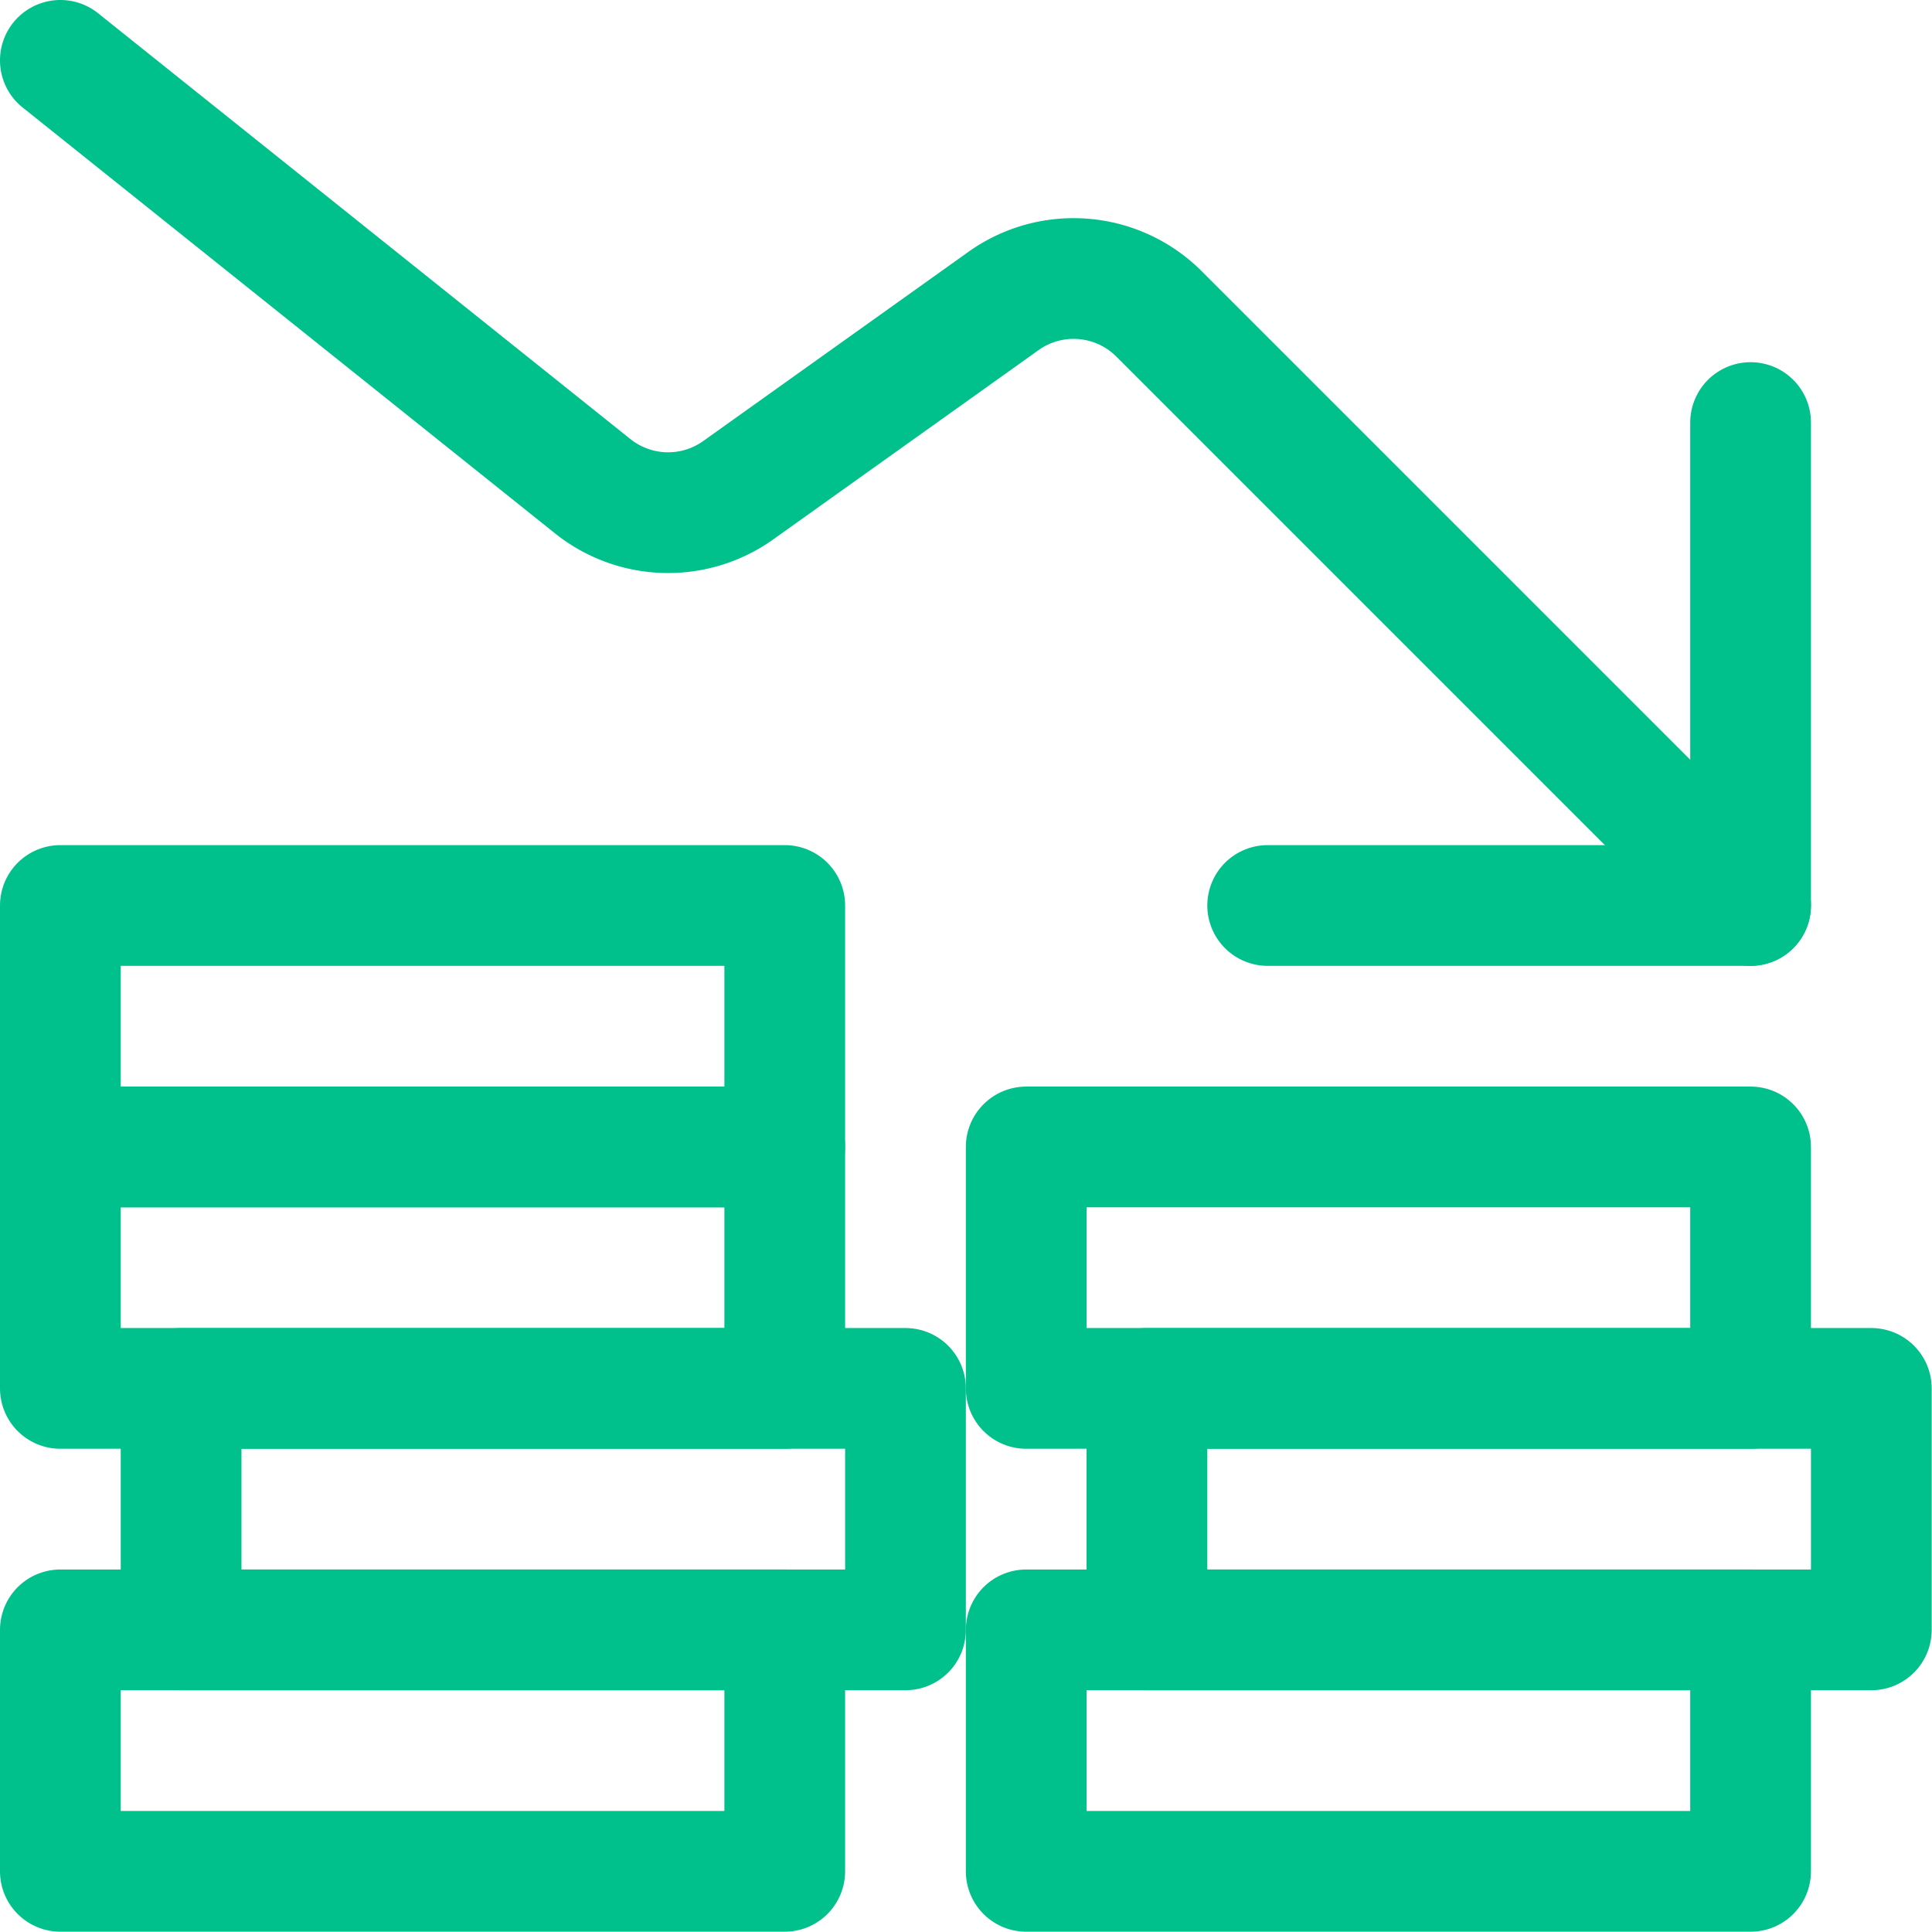
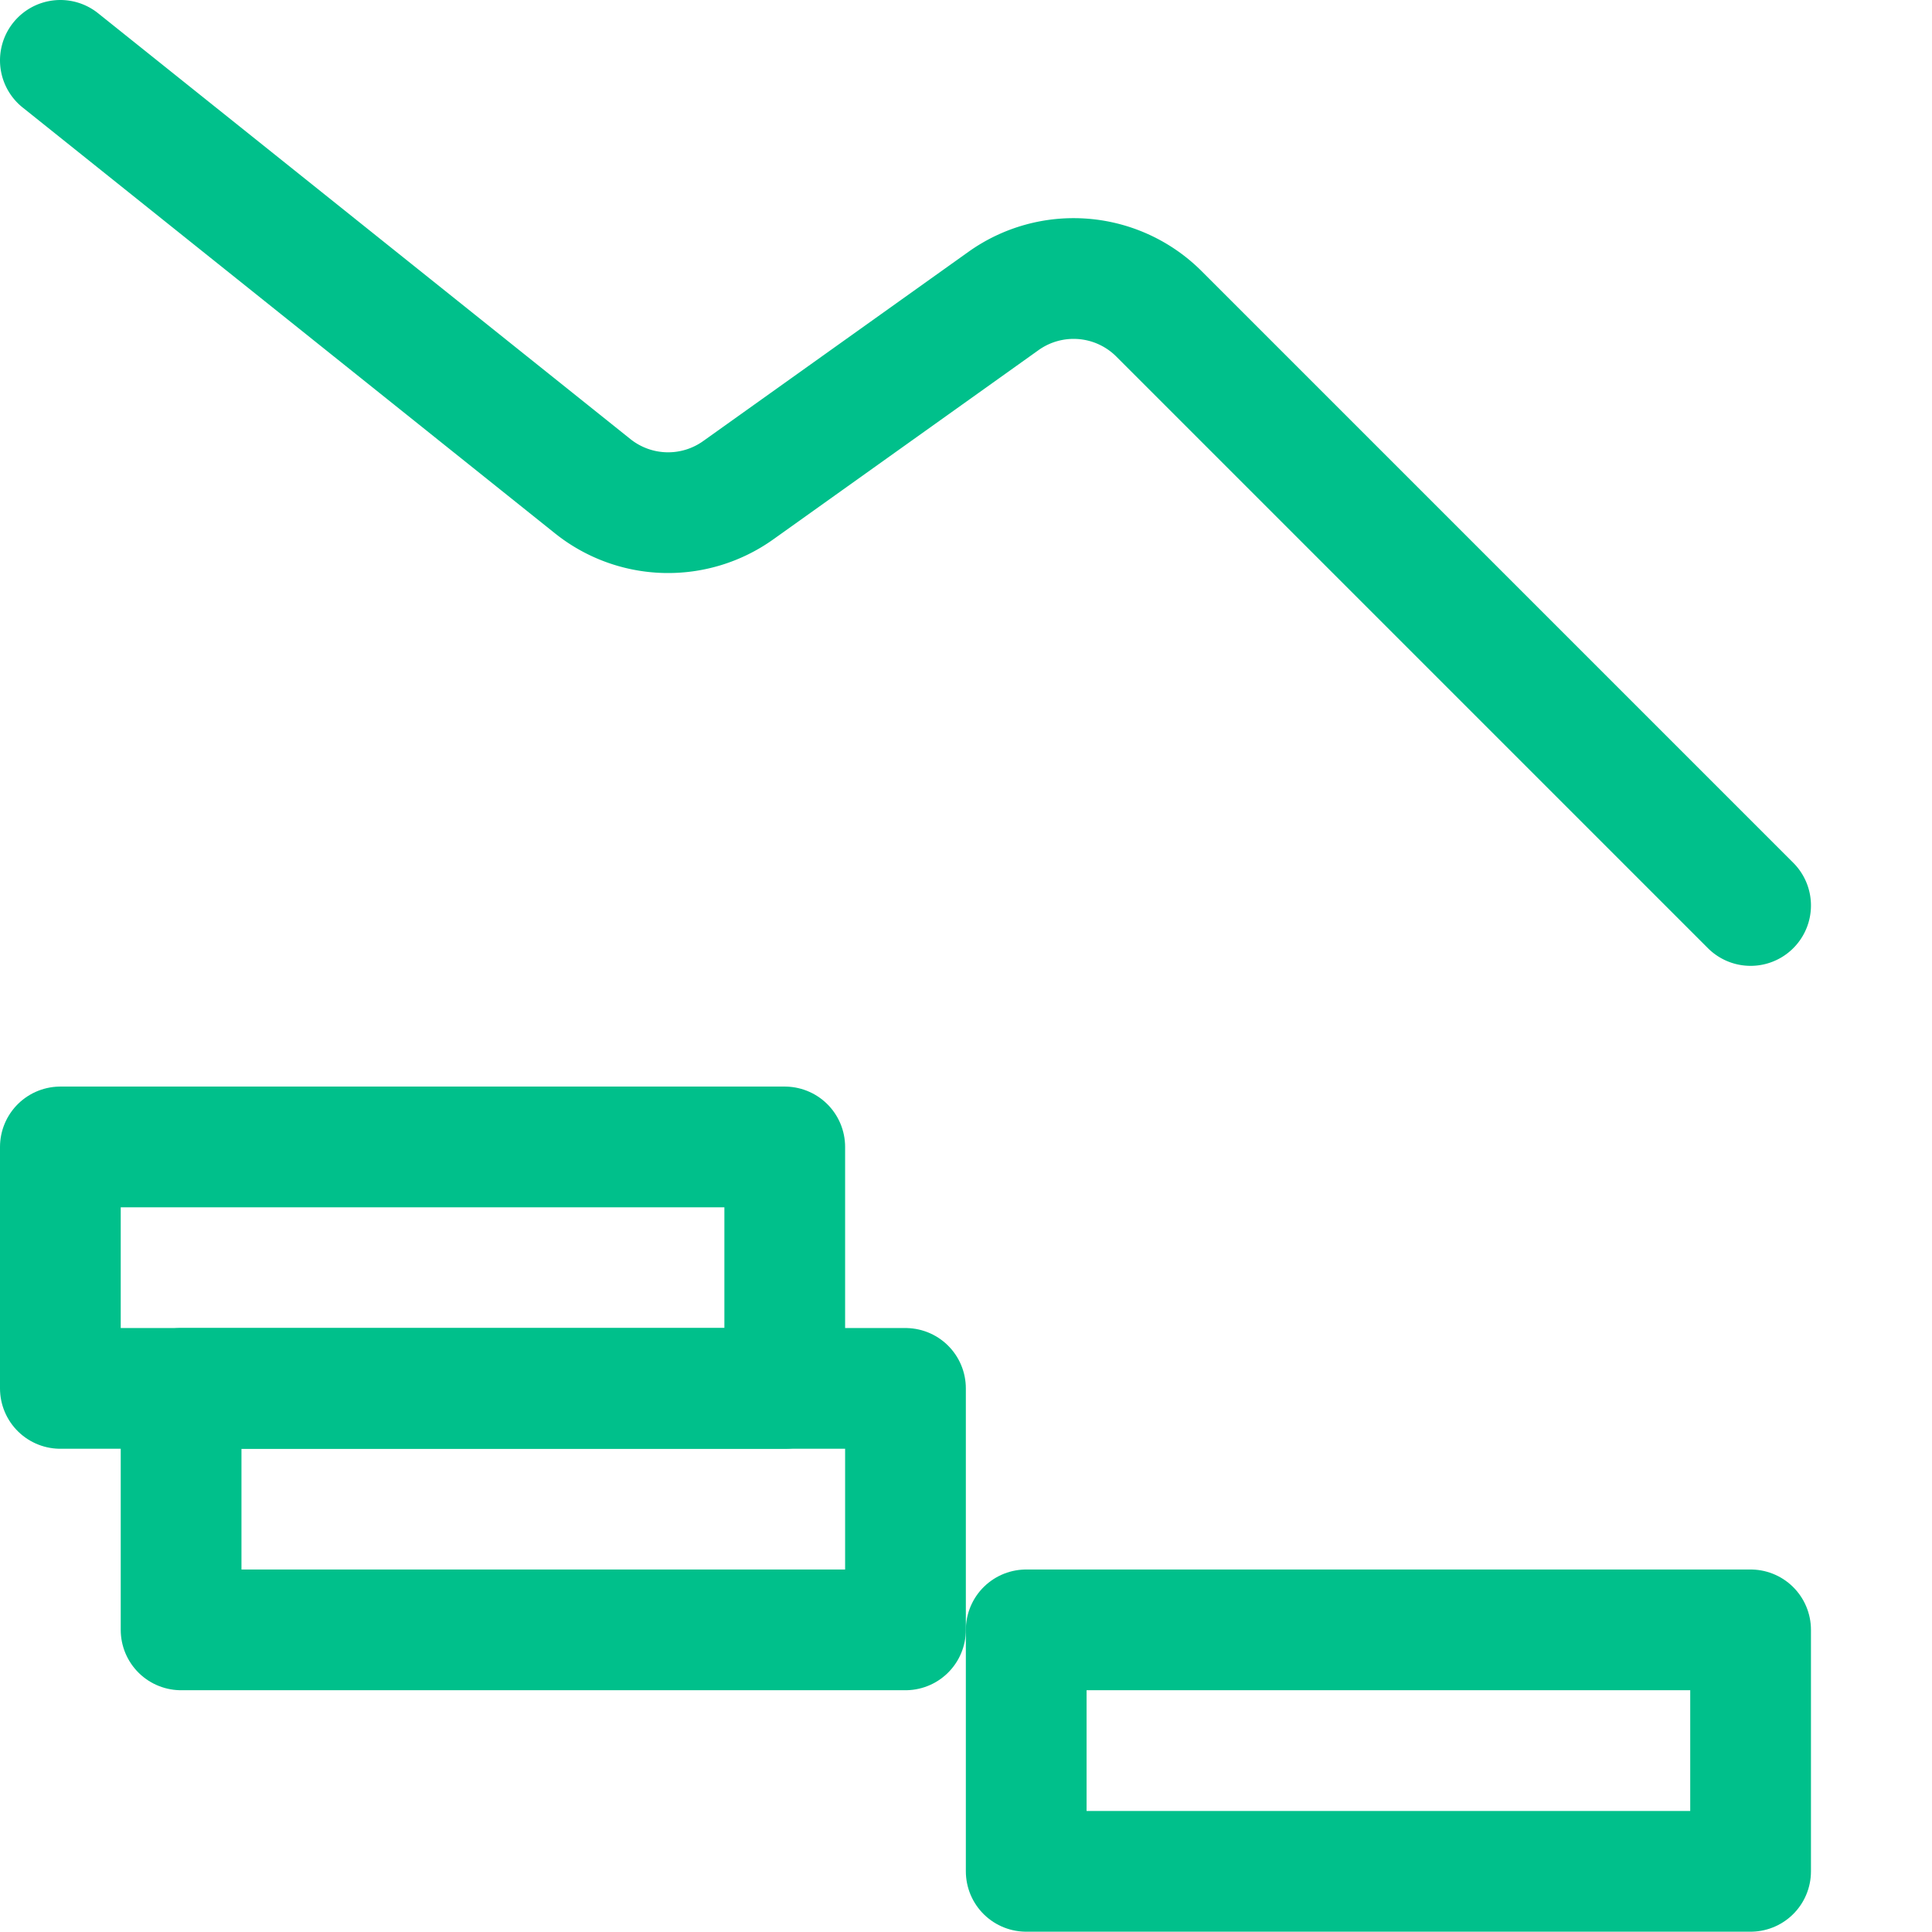
<svg xmlns="http://www.w3.org/2000/svg" version="1.1" viewBox="0 0 50 50" width="50" height="50">
  <g transform="matrix(2.083,0,0,2.083,0,0)">
    <path d="M21.75,11.25,14.4,3.9a1.5,1.5,0,0,0-1.933-.16L9.173,6.09a1.5,1.5,0,0,1-1.809-.049L.75.75" fill="none" stroke="#00c08b" stroke-linecap="round" stroke-linejoin="round" stroke-width="1.5" />
-     <path d="M15.75 11.25L21.75 11.25 21.75 5.25" fill="none" stroke="#00c08b" stroke-linecap="round" stroke-linejoin="round" stroke-width="1.5" />
-     <path d="M0.750 20.250 L9.750 20.250 L9.750 23.250 L0.750 23.250 Z" fill="none" stroke="#00c08b" stroke-linecap="round" stroke-linejoin="round" stroke-width="1.5" />
    <path d="M12.750 20.250 L21.750 20.250 L21.750 23.250 L12.750 23.250 Z" fill="none" stroke="#00c08b" stroke-linecap="round" stroke-linejoin="round" stroke-width="1.5" />
-     <path d="M14.250 17.250 L23.250 17.250 L23.250 20.250 L14.250 20.250 Z" fill="none" stroke="#00c08b" stroke-linecap="round" stroke-linejoin="round" stroke-width="1.5" />
-     <path d="M12.750 14.250 L21.750 14.250 L21.750 17.250 L12.750 17.250 Z" fill="none" stroke="#00c08b" stroke-linecap="round" stroke-linejoin="round" stroke-width="1.5" />
    <path d="M2.250 17.250 L11.250 17.250 L11.250 20.250 L2.250 20.250 Z" fill="none" stroke="#00c08b" stroke-linecap="round" stroke-linejoin="round" stroke-width="1.5" />
    <path d="M0.750 14.250 L9.750 14.250 L9.750 17.250 L0.750 17.250 Z" fill="none" stroke="#00c08b" stroke-linecap="round" stroke-linejoin="round" stroke-width="1.5" />
-     <path d="M0.750 11.250 L9.750 11.250 L9.750 14.250 L0.750 14.250 Z" fill="none" stroke="#00c08b" stroke-linecap="round" stroke-linejoin="round" stroke-width="1.5" />
  </g>
</svg>